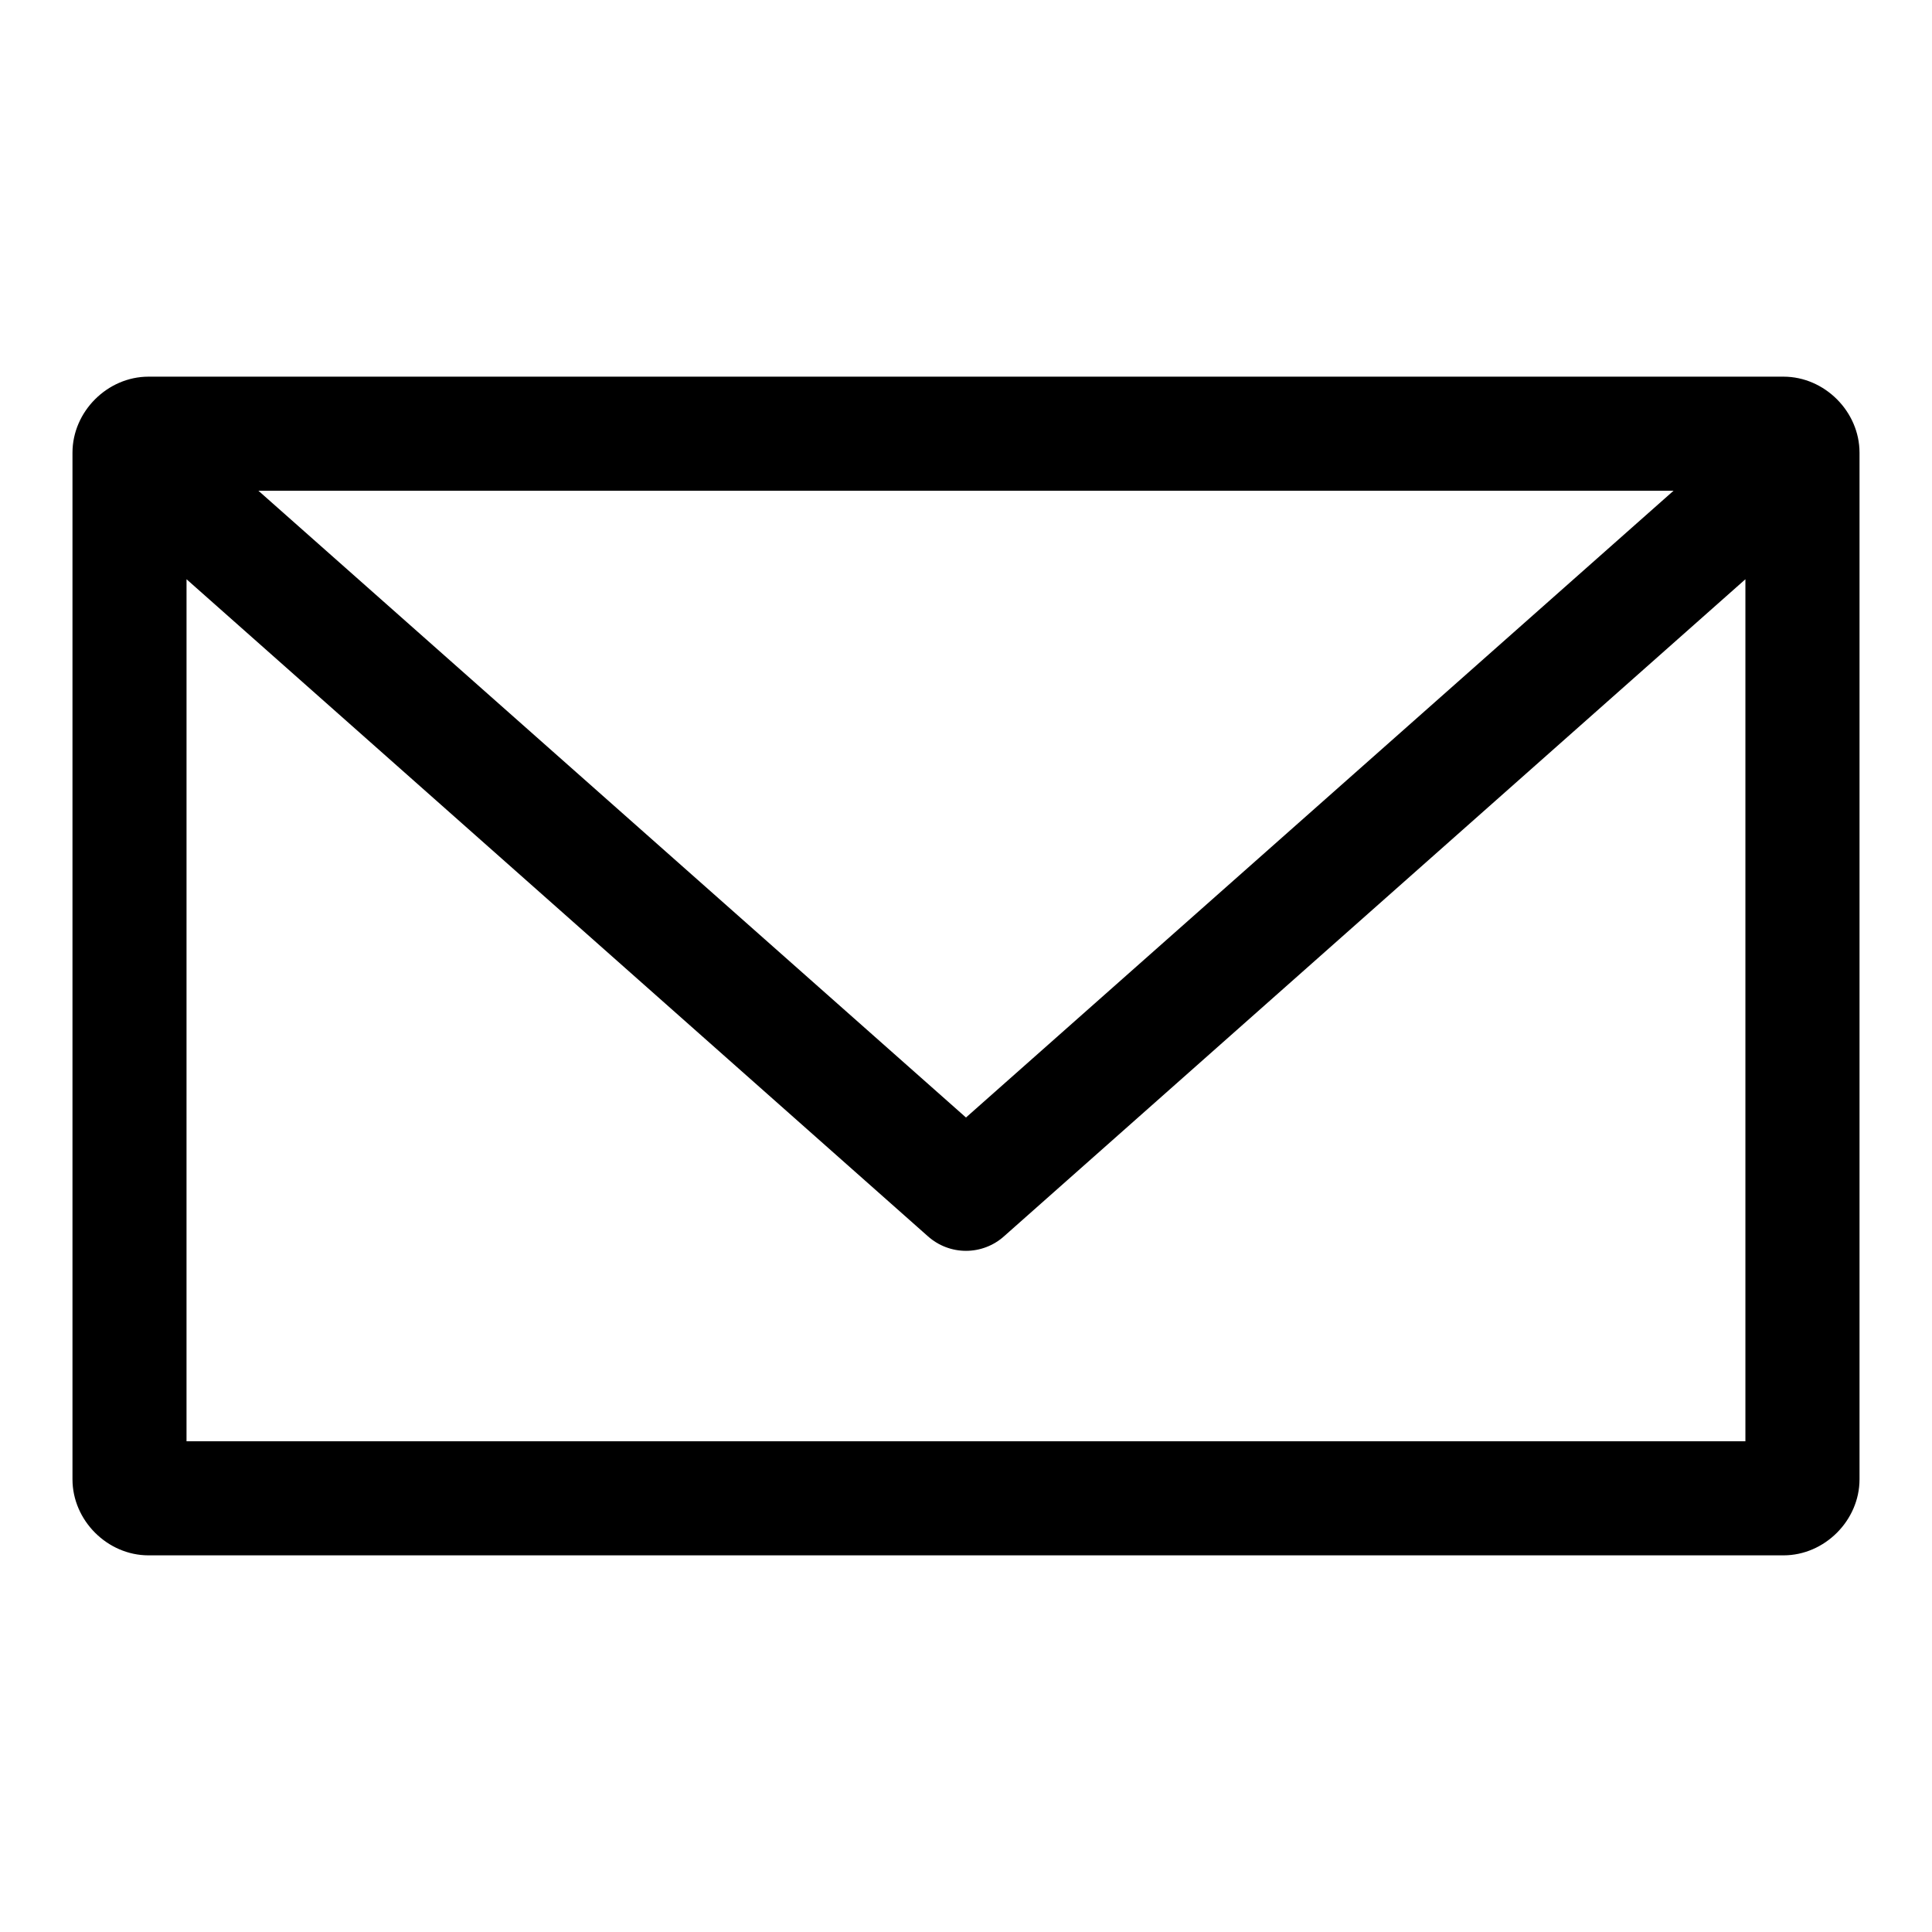
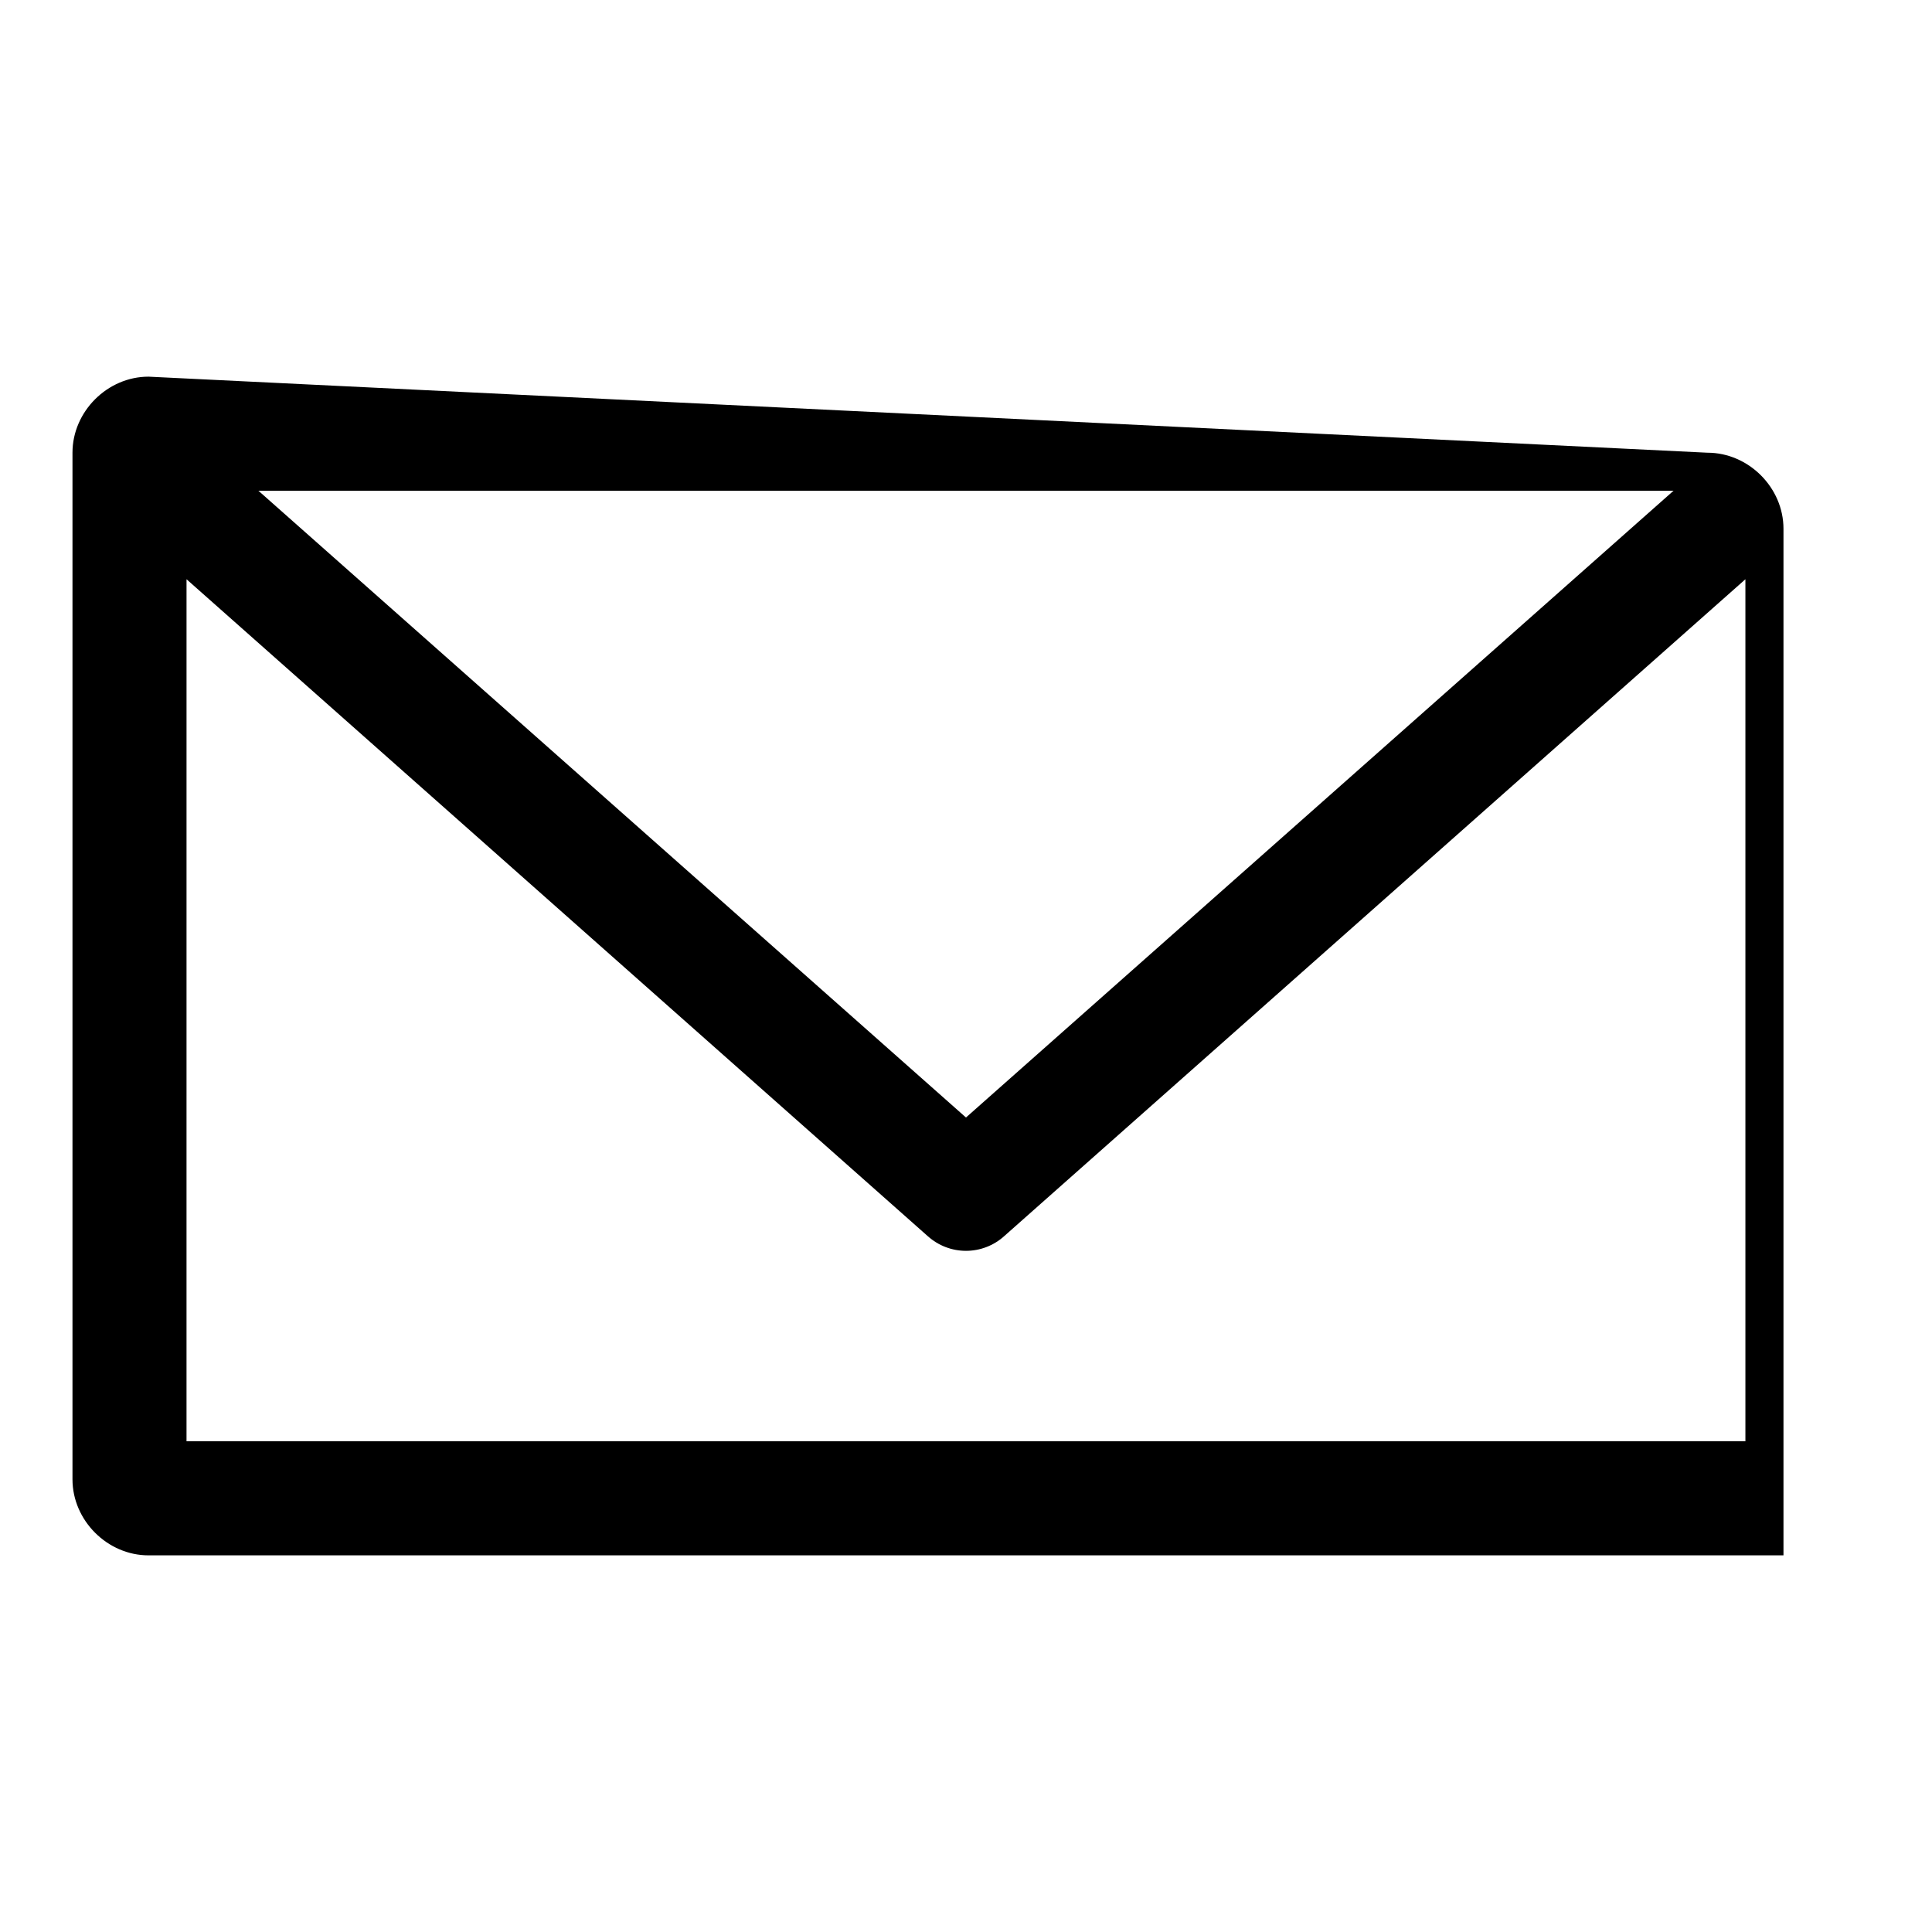
<svg xmlns="http://www.w3.org/2000/svg" fill="#000000" width="800px" height="800px" version="1.1" viewBox="144 144 512 512">
-   <path d="m183.36 243.82c-10.902 0-20.152 9.25-20.152 20.152v272.06c0 10.902 9.25 20.152 20.152 20.152h433.28c10.902 0 20.152-9.25 20.152-20.152v-272.06c0-10.902-9.25-20.152-20.152-20.152zm29.125 30.23h375.02l-187.51 166.1zm-19.051 23.457 196.48 174.13h0.004c2.773 2.477 6.359 3.848 10.078 3.848 3.715 0 7.305-1.371 10.074-3.848l196.48-174.13v228.45h-413.12z" />
+   <path d="m183.36 243.82c-10.902 0-20.152 9.25-20.152 20.152v272.06c0 10.902 9.25 20.152 20.152 20.152h433.28v-272.06c0-10.902-9.25-20.152-20.152-20.152zm29.125 30.23h375.02l-187.51 166.1zm-19.051 23.457 196.48 174.13h0.004c2.773 2.477 6.359 3.848 10.078 3.848 3.715 0 7.305-1.371 10.074-3.848l196.48-174.13v228.45h-413.12z" />
</svg>